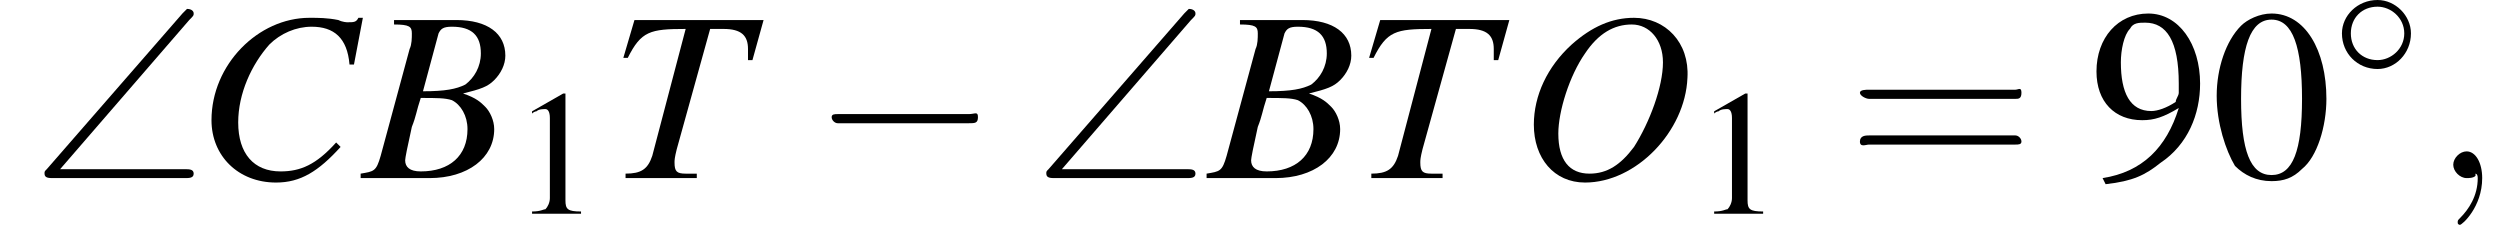
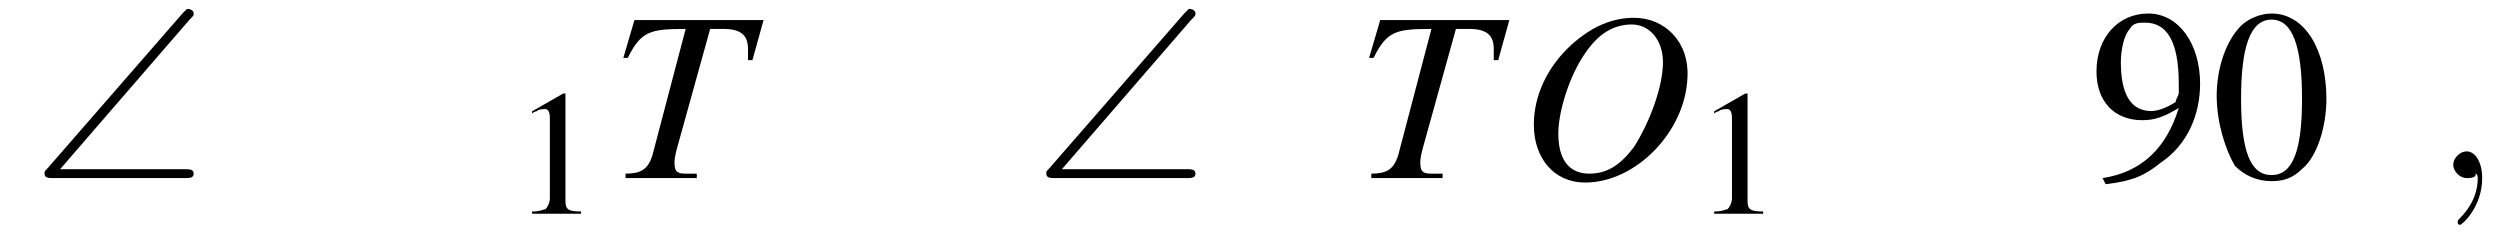
<svg xmlns="http://www.w3.org/2000/svg" xmlns:xlink="http://www.w3.org/1999/xlink" height="11.1pt" version="1.1" viewBox="180.5 74.3 112.3 11.1" width="112.3pt">
  <defs>
    <path d="M7.1 -7.1C7.3 -7.3 7.3 -7.3 7.3 -7.4C7.3 -7.5 7.2 -7.6 7 -7.6C7 -7.6 6.9 -7.5 6.8 -7.4L0.7 -0.4C0.6 -0.3 0.6 -0.3 0.6 -0.2C0.6 0 0.8 0 1 0H6.9C7.1 0 7.3 0 7.3 -0.2S7.1 -0.4 6.9 -0.4H1.3L7.1 -7.1Z" id="g0-92" />
    <path d="M2 -5.4C1.6 -5.4 1.2 -5.2 1 -5C0.5 -4.5 0.2 -3.6 0.2 -2.7C0.2 -1.8 0.5 -0.9 0.8 -0.4C1.1 -0.1 1.5 0.1 2 0.1C2.4 0.1 2.7 0 3 -0.3C3.5 -0.7 3.8 -1.7 3.8 -2.6C3.8 -4.2 3.1 -5.4 2 -5.4ZM2 -5.2C2.7 -5.2 3 -4.3 3 -2.6S2.7 -0.1 2 -0.1S1 -0.9 1 -2.6C1 -4.3 1.3 -5.2 2 -5.2Z" id="g4-48" />
    <path d="M2.3 -5.4L0.9 -4.6V-4.5C1 -4.6 1.1 -4.6 1.1 -4.6C1.2 -4.7 1.4 -4.7 1.5 -4.7C1.6 -4.7 1.7 -4.6 1.7 -4.3V-0.7C1.7 -0.5 1.6 -0.3 1.5 -0.2C1.4 -0.2 1.3 -0.1 0.9 -0.1V0H3.1V-0.1C2.5 -0.1 2.4 -0.2 2.4 -0.6V-5.4L2.3 -5.4Z" id="g4-49" />
    <path d="M0.5 0.2C1.4 0.1 1.8 -0.1 2.3 -0.5C3.2 -1.1 3.6 -2.1 3.6 -3.1C3.6 -4.4 2.9 -5.4 1.9 -5.4C0.9 -5.4 0.2 -4.6 0.2 -3.5C0.2 -2.5 0.8 -1.9 1.7 -1.9C2.1 -1.9 2.4 -2 2.9 -2.3C2.5 -1 1.7 -0.2 0.4 0L0.5 0.2ZM2.9 -2.8C2.9 -2.7 2.8 -2.6 2.8 -2.5C2.5 -2.3 2.2 -2.2 2 -2.2C1.3 -2.2 1 -2.8 1 -3.8C1 -4.2 1.1 -4.7 1.3 -4.9C1.4 -5.1 1.6 -5.1 1.8 -5.1C2.5 -5.1 2.9 -4.5 2.9 -3.1V-2.8Z" id="g4-57" />
    <use id="g7-0" transform="scale(1.369)" xlink:href="#g2-0" />
    <path d="M2.2 0C2.2 -0.7 1.9 -1.2 1.5 -1.2C1.2 -1.2 0.9 -0.9 0.9 -0.6C0.9 -0.3 1.2 0 1.5 0C1.6 0 1.8 0 1.9 -0.1C1.9 -0.2 1.9 -0.2 1.9 -0.2S2 -0.2 2 0C2 0.8 1.6 1.4 1.2 1.8C1.1 1.9 1.1 1.9 1.1 2C1.1 2.1 1.2 2.1 1.2 2.1C1.3 2.1 2.2 1.3 2.2 0Z" id="g13-59" />
-     <path d="M-0.1 0H3C4.7 0 5.9 -0.9 5.9 -2.2C5.9 -2.6 5.7 -3 5.5 -3.2C5.3 -3.4 5.1 -3.6 4.5 -3.8C5.3 -4 5.6 -4.1 5.9 -4.4C6.2 -4.7 6.4 -5.1 6.4 -5.5C6.4 -6.5 5.6 -7.1 4.2 -7.1H1.4V-6.9C2.1 -6.9 2.2 -6.8 2.2 -6.5C2.2 -6.3 2.2 -6 2.1 -5.8L0.8 -1C0.6 -0.3 0.5 -0.3 -0.1 -0.2V0ZM2.6 -3.6C3.3 -3.6 3.7 -3.6 4 -3.5C4.4 -3.3 4.7 -2.8 4.7 -2.2C4.7 -1 3.9 -0.3 2.6 -0.3C2.1 -0.3 1.9 -0.5 1.9 -0.8C1.9 -0.9 2 -1.4 2.2 -2.3C2.4 -2.8 2.4 -3 2.6 -3.6ZM3.4 -6.5C3.5 -6.7 3.6 -6.8 4 -6.8C4.9 -6.8 5.3 -6.4 5.3 -5.6C5.3 -5 5 -4.5 4.6 -4.2C4.2 -4 3.7 -3.9 2.7 -3.9L3.4 -6.5Z" id="g14-66" />
-     <path d="M7.1 -5.1L7.5 -7.2H7.3C7.2 -7 7.1 -7 6.8 -7C6.8 -7 6.6 -7 6.4 -7.1C5.9 -7.2 5.5 -7.2 5.1 -7.2C2.8 -7.2 0.7 -5.1 0.7 -2.6C0.7 -1 1.9 0.2 3.6 0.2C4.7 0.2 5.5 -0.3 6.5 -1.4L6.3 -1.6C5.4 -0.6 4.7 -0.3 3.8 -0.3C2.6 -0.3 1.9 -1.1 1.9 -2.5C1.9 -3.8 2.5 -5.1 3.3 -6C3.8 -6.5 4.5 -6.8 5.2 -6.8C6.2 -6.8 6.8 -6.3 6.9 -5.1L7.1 -5.1Z" id="g14-67" />
    <path d="M5.2 -7.2C4.2 -7.2 3.3 -6.8 2.4 -6C1.3 -5 0.7 -3.7 0.7 -2.4C0.7 -0.9 1.6 0.2 3 0.2C5.3 0.2 7.5 -2.1 7.6 -4.5C7.7 -6.1 6.6 -7.2 5.2 -7.2ZM5.1 -6.9C5.9 -6.9 6.5 -6.2 6.5 -5.2C6.5 -4.1 5.9 -2.5 5.2 -1.4C4.6 -0.6 4 -0.2 3.2 -0.2C2.3 -0.2 1.8 -0.8 1.8 -2C1.8 -3 2.3 -4.6 3 -5.6C3.6 -6.5 4.3 -6.9 5.1 -6.9Z" id="g14-79" />
    <path d="M6.9 -7.1H1.1L0.6 -5.4L0.8 -5.4C1.4 -6.6 1.8 -6.7 3.4 -6.7L1.9 -1C1.7 -0.4 1.4 -0.2 0.7 -0.2V0H3.9V-0.2C3.7 -0.2 3.5 -0.2 3.4 -0.2C3 -0.2 2.9 -0.3 2.9 -0.7C2.9 -0.8 2.9 -0.9 3 -1.3L4.5 -6.7H5.1C5.9 -6.7 6.2 -6.4 6.2 -5.8C6.2 -5.7 6.2 -5.5 6.2 -5.3L6.4 -5.3L6.9 -7.1Z" id="g14-84" />
-     <path d="M5.5 -2.6C5.6 -2.6 5.7 -2.6 5.7 -2.8S5.6 -2.9 5.5 -2.9H0.7C0.6 -2.9 0.4 -2.9 0.4 -2.8S0.6 -2.6 0.7 -2.6H5.5ZM5.5 -1.1C5.6 -1.1 5.7 -1.1 5.7 -1.2S5.6 -1.4 5.5 -1.4H0.7C0.6 -1.4 0.4 -1.4 0.4 -1.2S0.6 -1.1 0.7 -1.1H5.5Z" id="g18-61" />
-     <path d="M5.2 -1.8C5.4 -1.8 5.5 -1.8 5.5 -2S5.4 -2.1 5.2 -2.1H0.9C0.8 -2.1 0.7 -2.1 0.7 -2S0.8 -1.8 0.9 -1.8H5.2Z" id="g2-0" />
-     <path d="M3.5 -2C3.5 -2.8 2.8 -3.5 2 -3.5C1.1 -3.5 0.4 -2.8 0.4 -2C0.4 -1.1 1.1 -0.4 2 -0.4C2.8 -0.4 3.5 -1.1 3.5 -2ZM2 -0.8C1.3 -0.8 0.8 -1.3 0.8 -2S1.3 -3.2 2 -3.2C2.6 -3.2 3.2 -2.7 3.2 -2S2.6 -0.8 2 -0.8Z" id="g2-14" />
    <use id="g17-49" xlink:href="#g4-49" />
    <use id="g21-48" transform="scale(1.369)" xlink:href="#g4-48" />
    <use id="g21-57" transform="scale(1.369)" xlink:href="#g4-57" />
    <use id="g22-61" transform="scale(1.369)" xlink:href="#g18-61" />
  </defs>
  <g id="page1">
    <use x="181.9" xlink:href="#g0-92" y="82.3" />
    <use x="189.3" xlink:href="#g14-67" y="82.3" />
    <use x="196.8" xlink:href="#g14-66" y="82.3" />
    <use x="203.5" xlink:href="#g17-49" y="83.9" />
    <use x="207.9" xlink:href="#g14-84" y="82.3" />
    <use x="216.9" xlink:href="#g7-0" y="82.3" />
    <use x="226.9" xlink:href="#g0-92" y="82.3" />
    <use x="234.8" xlink:href="#g14-66" y="82.3" />
    <use x="241.4" xlink:href="#g14-84" y="82.3" />
    <use x="248.7" xlink:href="#g14-79" y="82.3" />
    <use x="256.6" xlink:href="#g17-49" y="83.9" />
    <use x="263.5" xlink:href="#g22-61" y="82.3" />
    <use x="274.4" xlink:href="#g21-57" y="82.3" />
    <use x="279.8" xlink:href="#g21-48" y="82.3" />
    <use x="285.3" xlink:href="#g2-14" y="77.8" />
    <use x="289.8" xlink:href="#g13-59" y="82.3" />
  </g>
</svg>